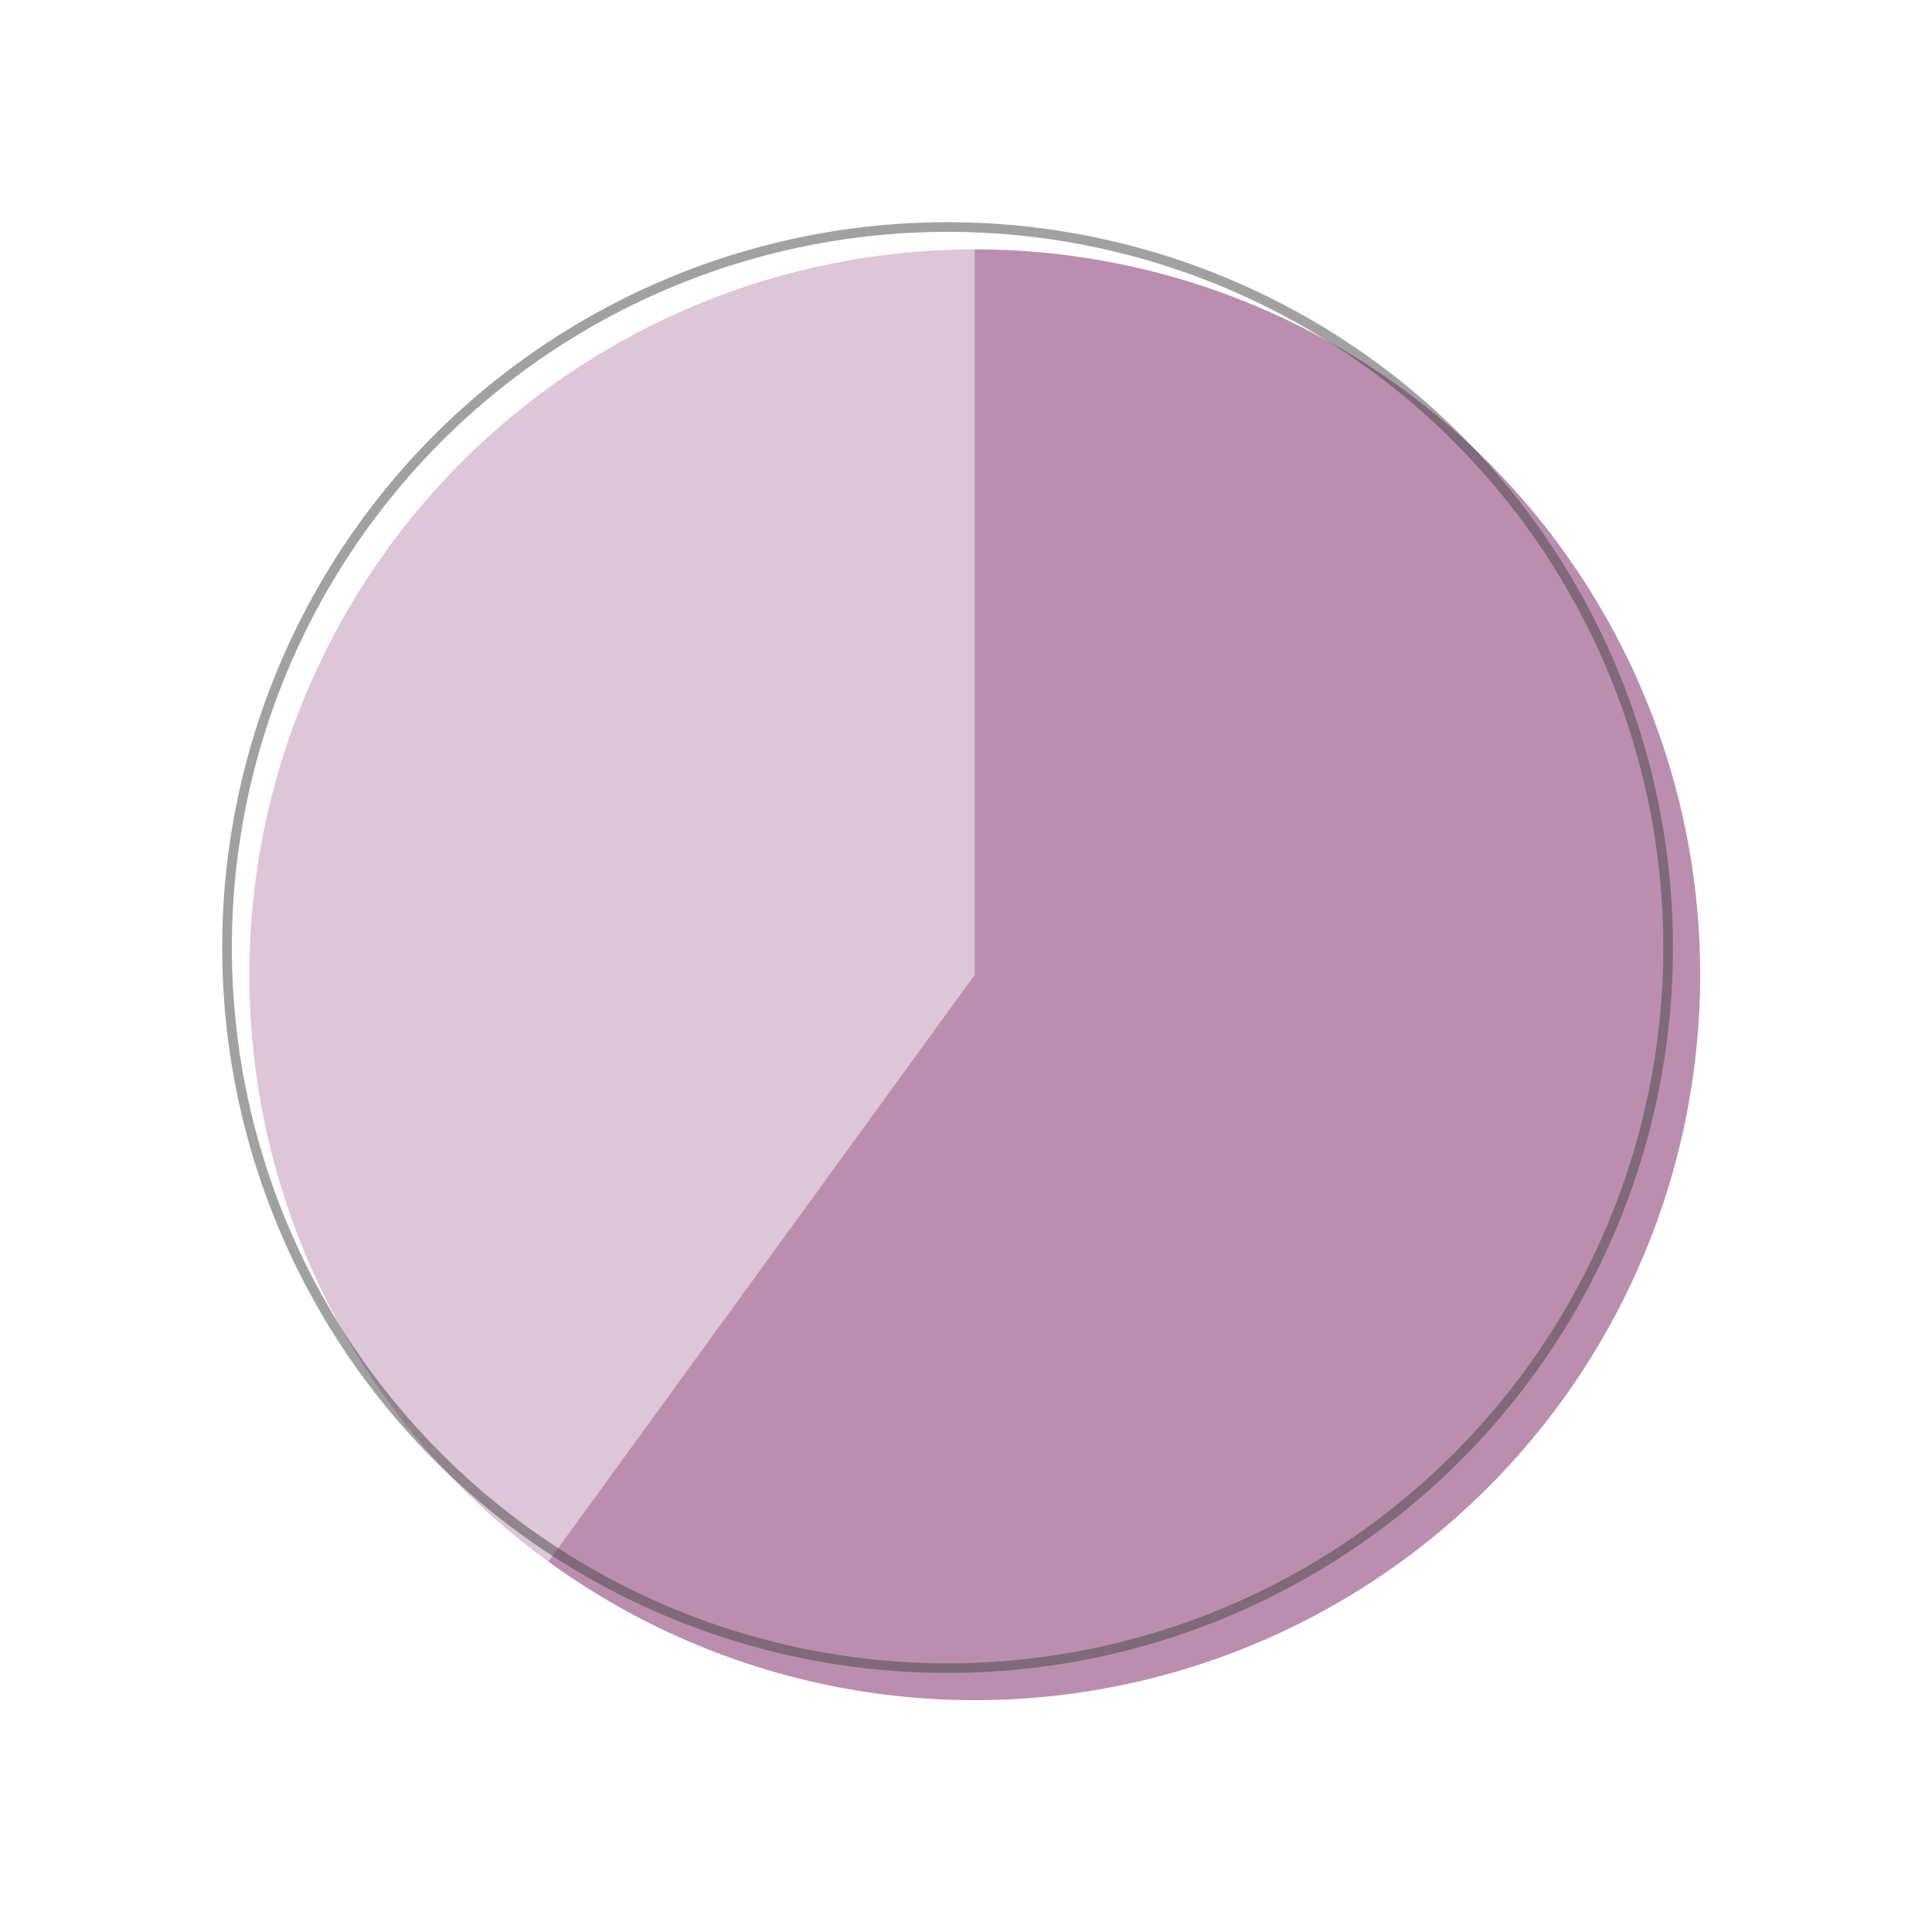
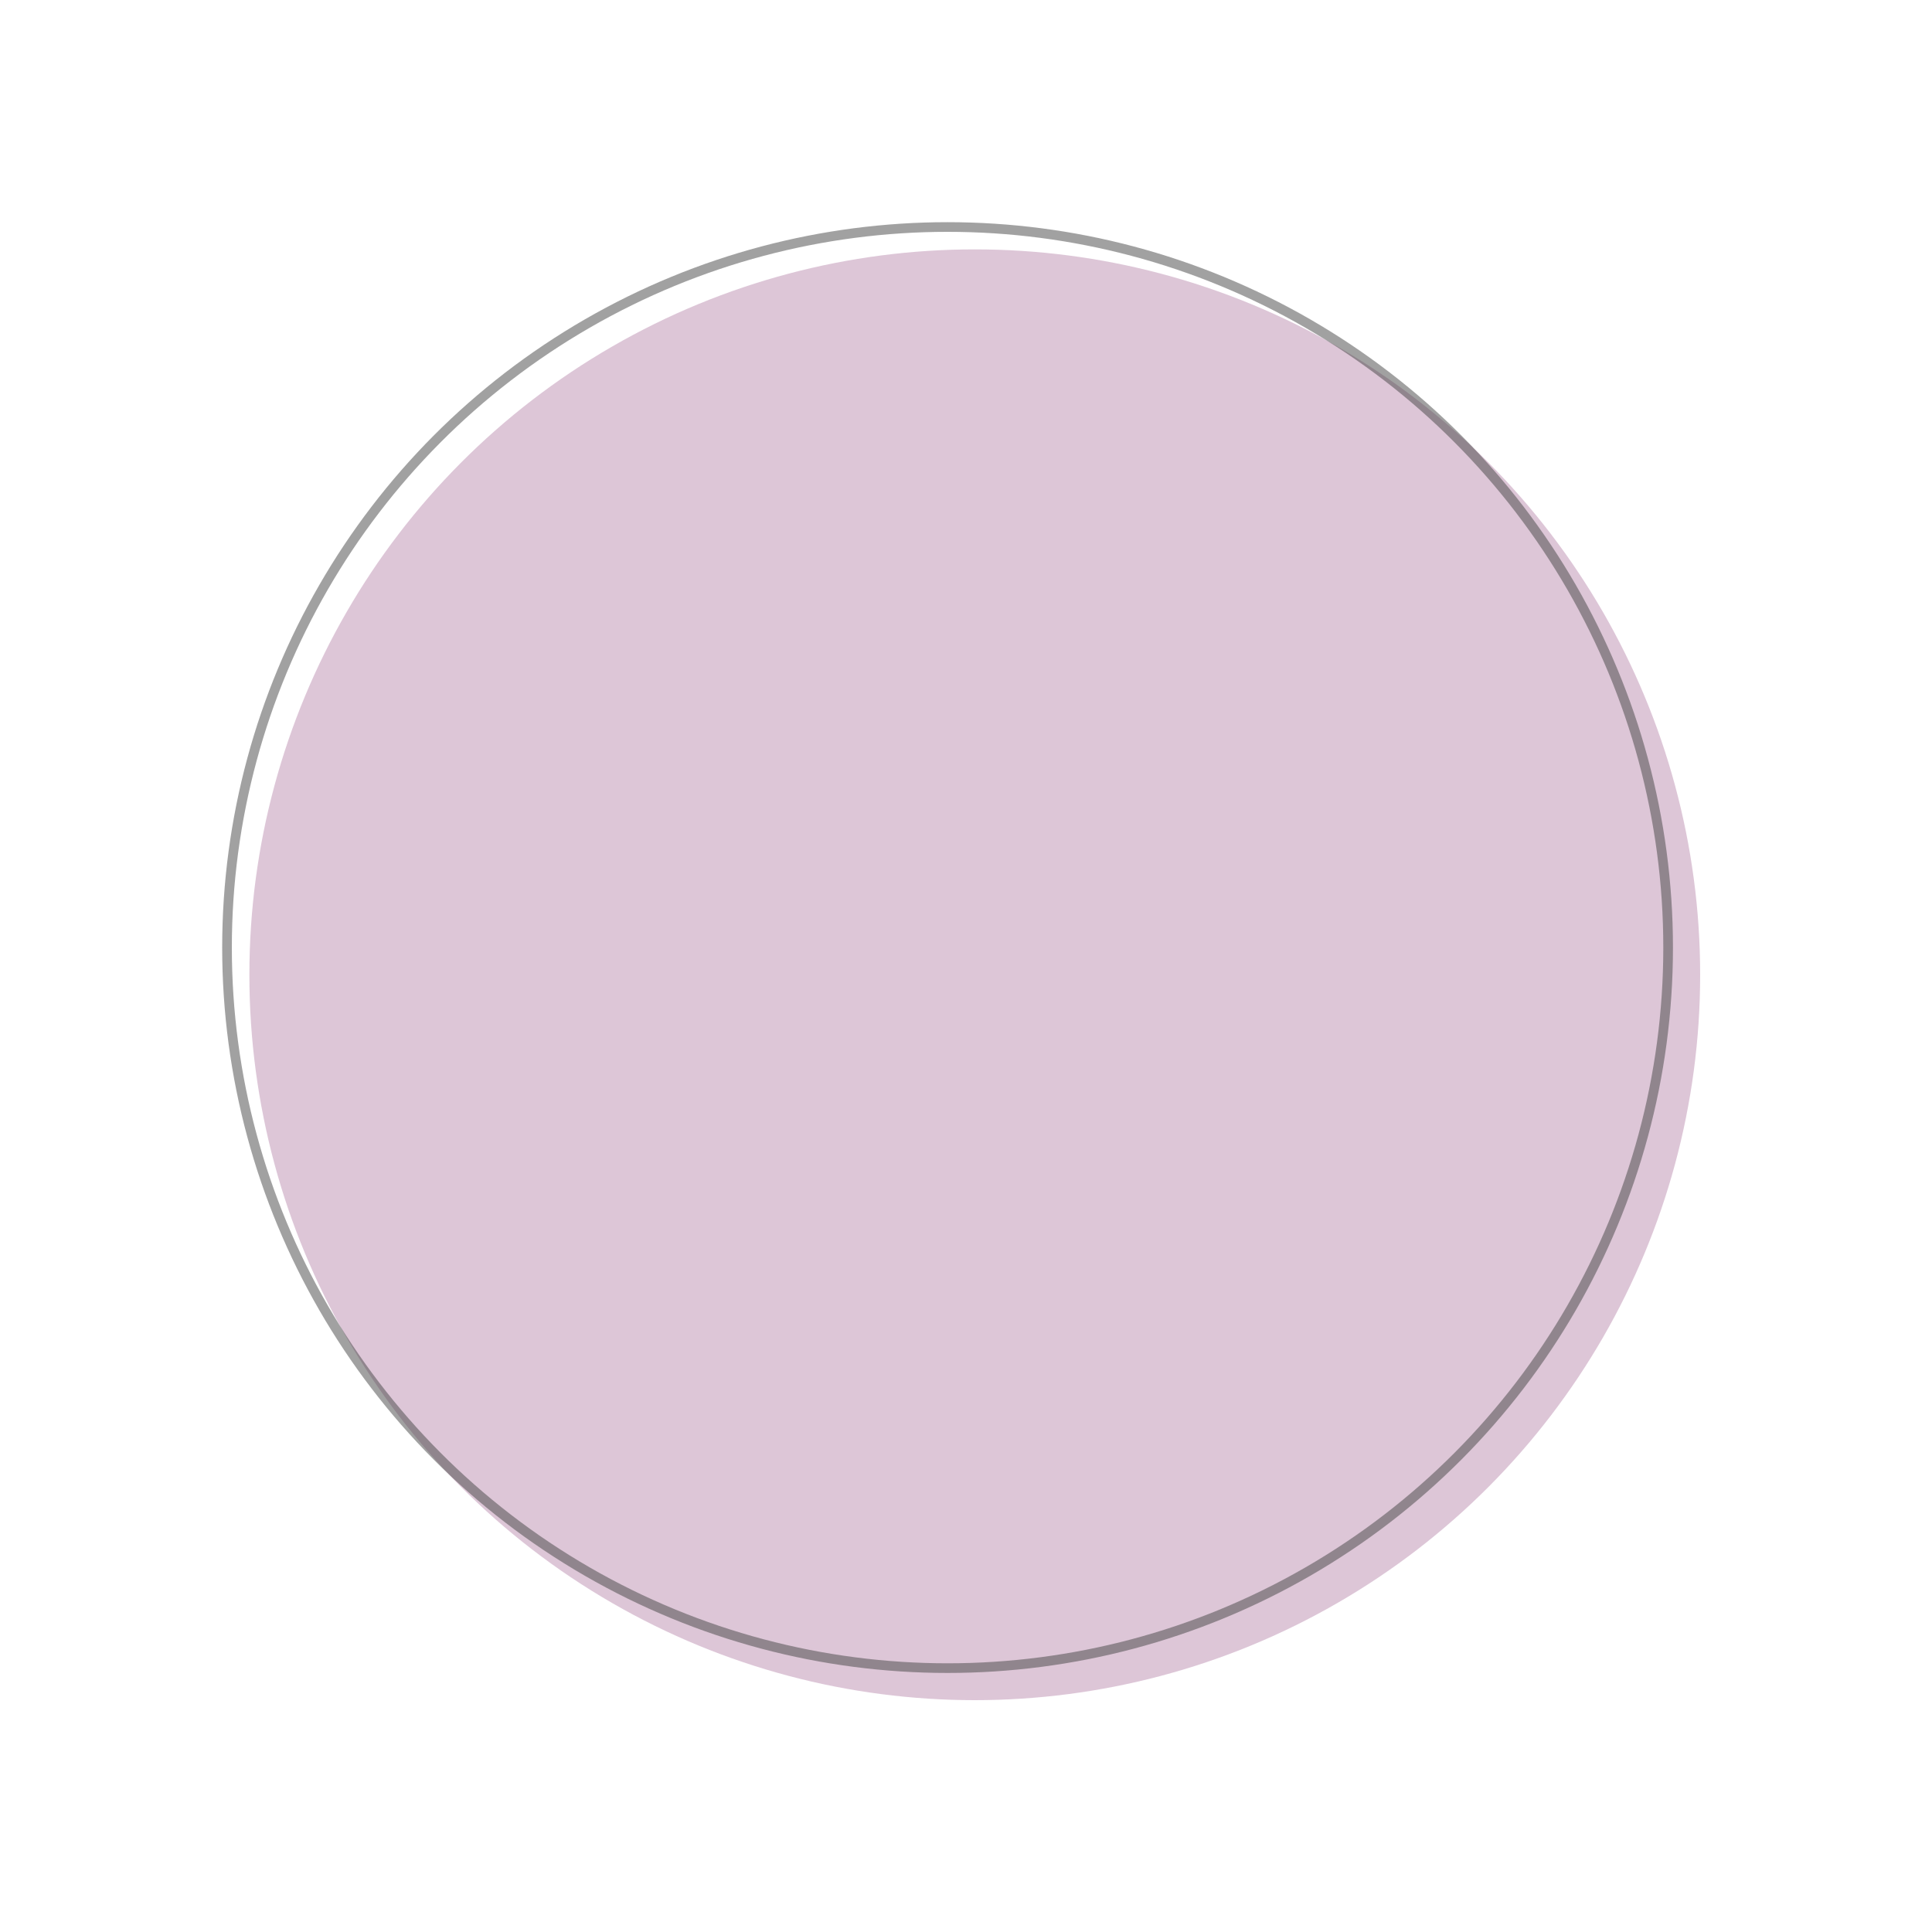
<svg xmlns="http://www.w3.org/2000/svg" width="200" height="200" viewBox="0 0 200 200" fill="none">
  <g style="mix-blend-mode:multiply" opacity="0.25">
    <circle cx="100.908" cy="100.908" r="75.092" fill="#771B61" />
  </g>
  <g style="mix-blend-mode:multiply" opacity="0.33">
-     <path d="M100.908 25.816C112.758 25.816 124.44 28.62 134.999 34.001C145.558 39.38 154.693 47.183 161.659 56.77C168.624 66.357 173.222 77.457 175.075 89.161C176.929 100.865 175.987 112.842 172.325 124.113C168.663 135.383 162.385 145.627 154.006 154.006C145.627 162.385 135.383 168.663 124.113 172.325C112.842 175.987 100.865 176.929 89.161 175.075C77.457 173.222 66.357 168.624 56.77 161.659L100.908 100.908L100.908 25.816Z" fill="#771B61" />
-   </g>
+     </g>
  <circle opacity="0.5" cx="98.092" cy="98.092" r="74.592" stroke="#444444" />
</svg>